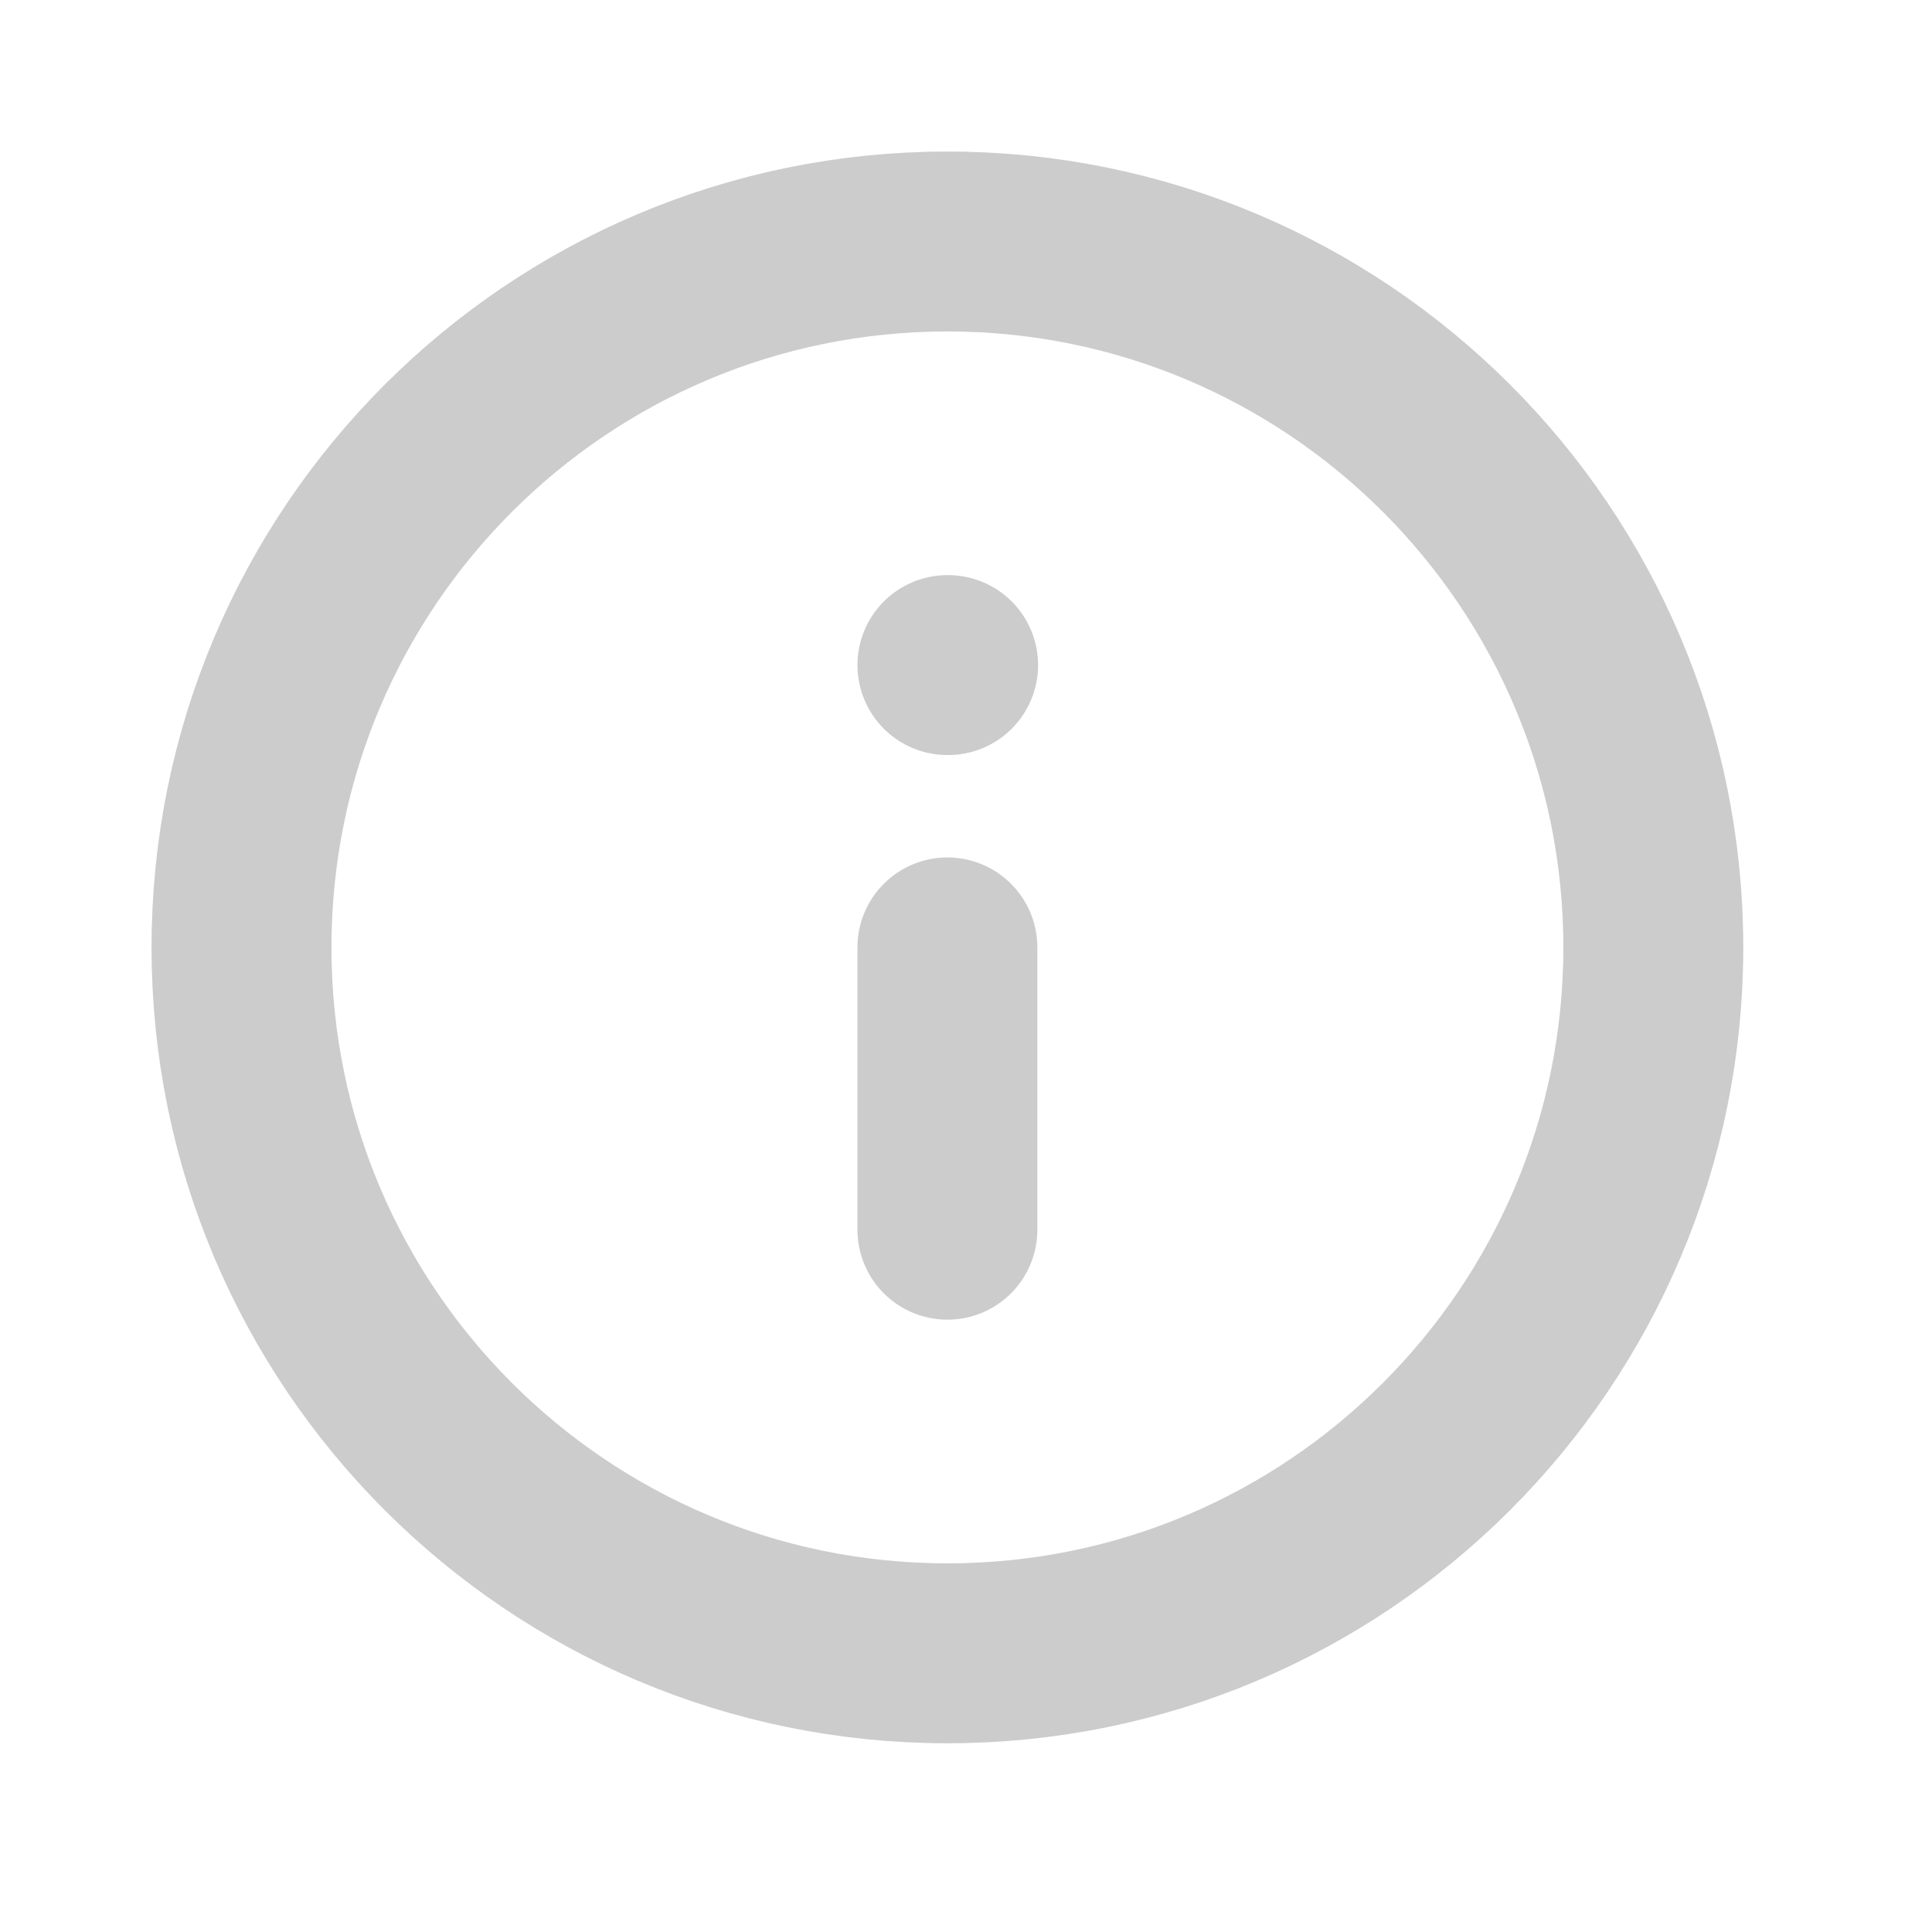
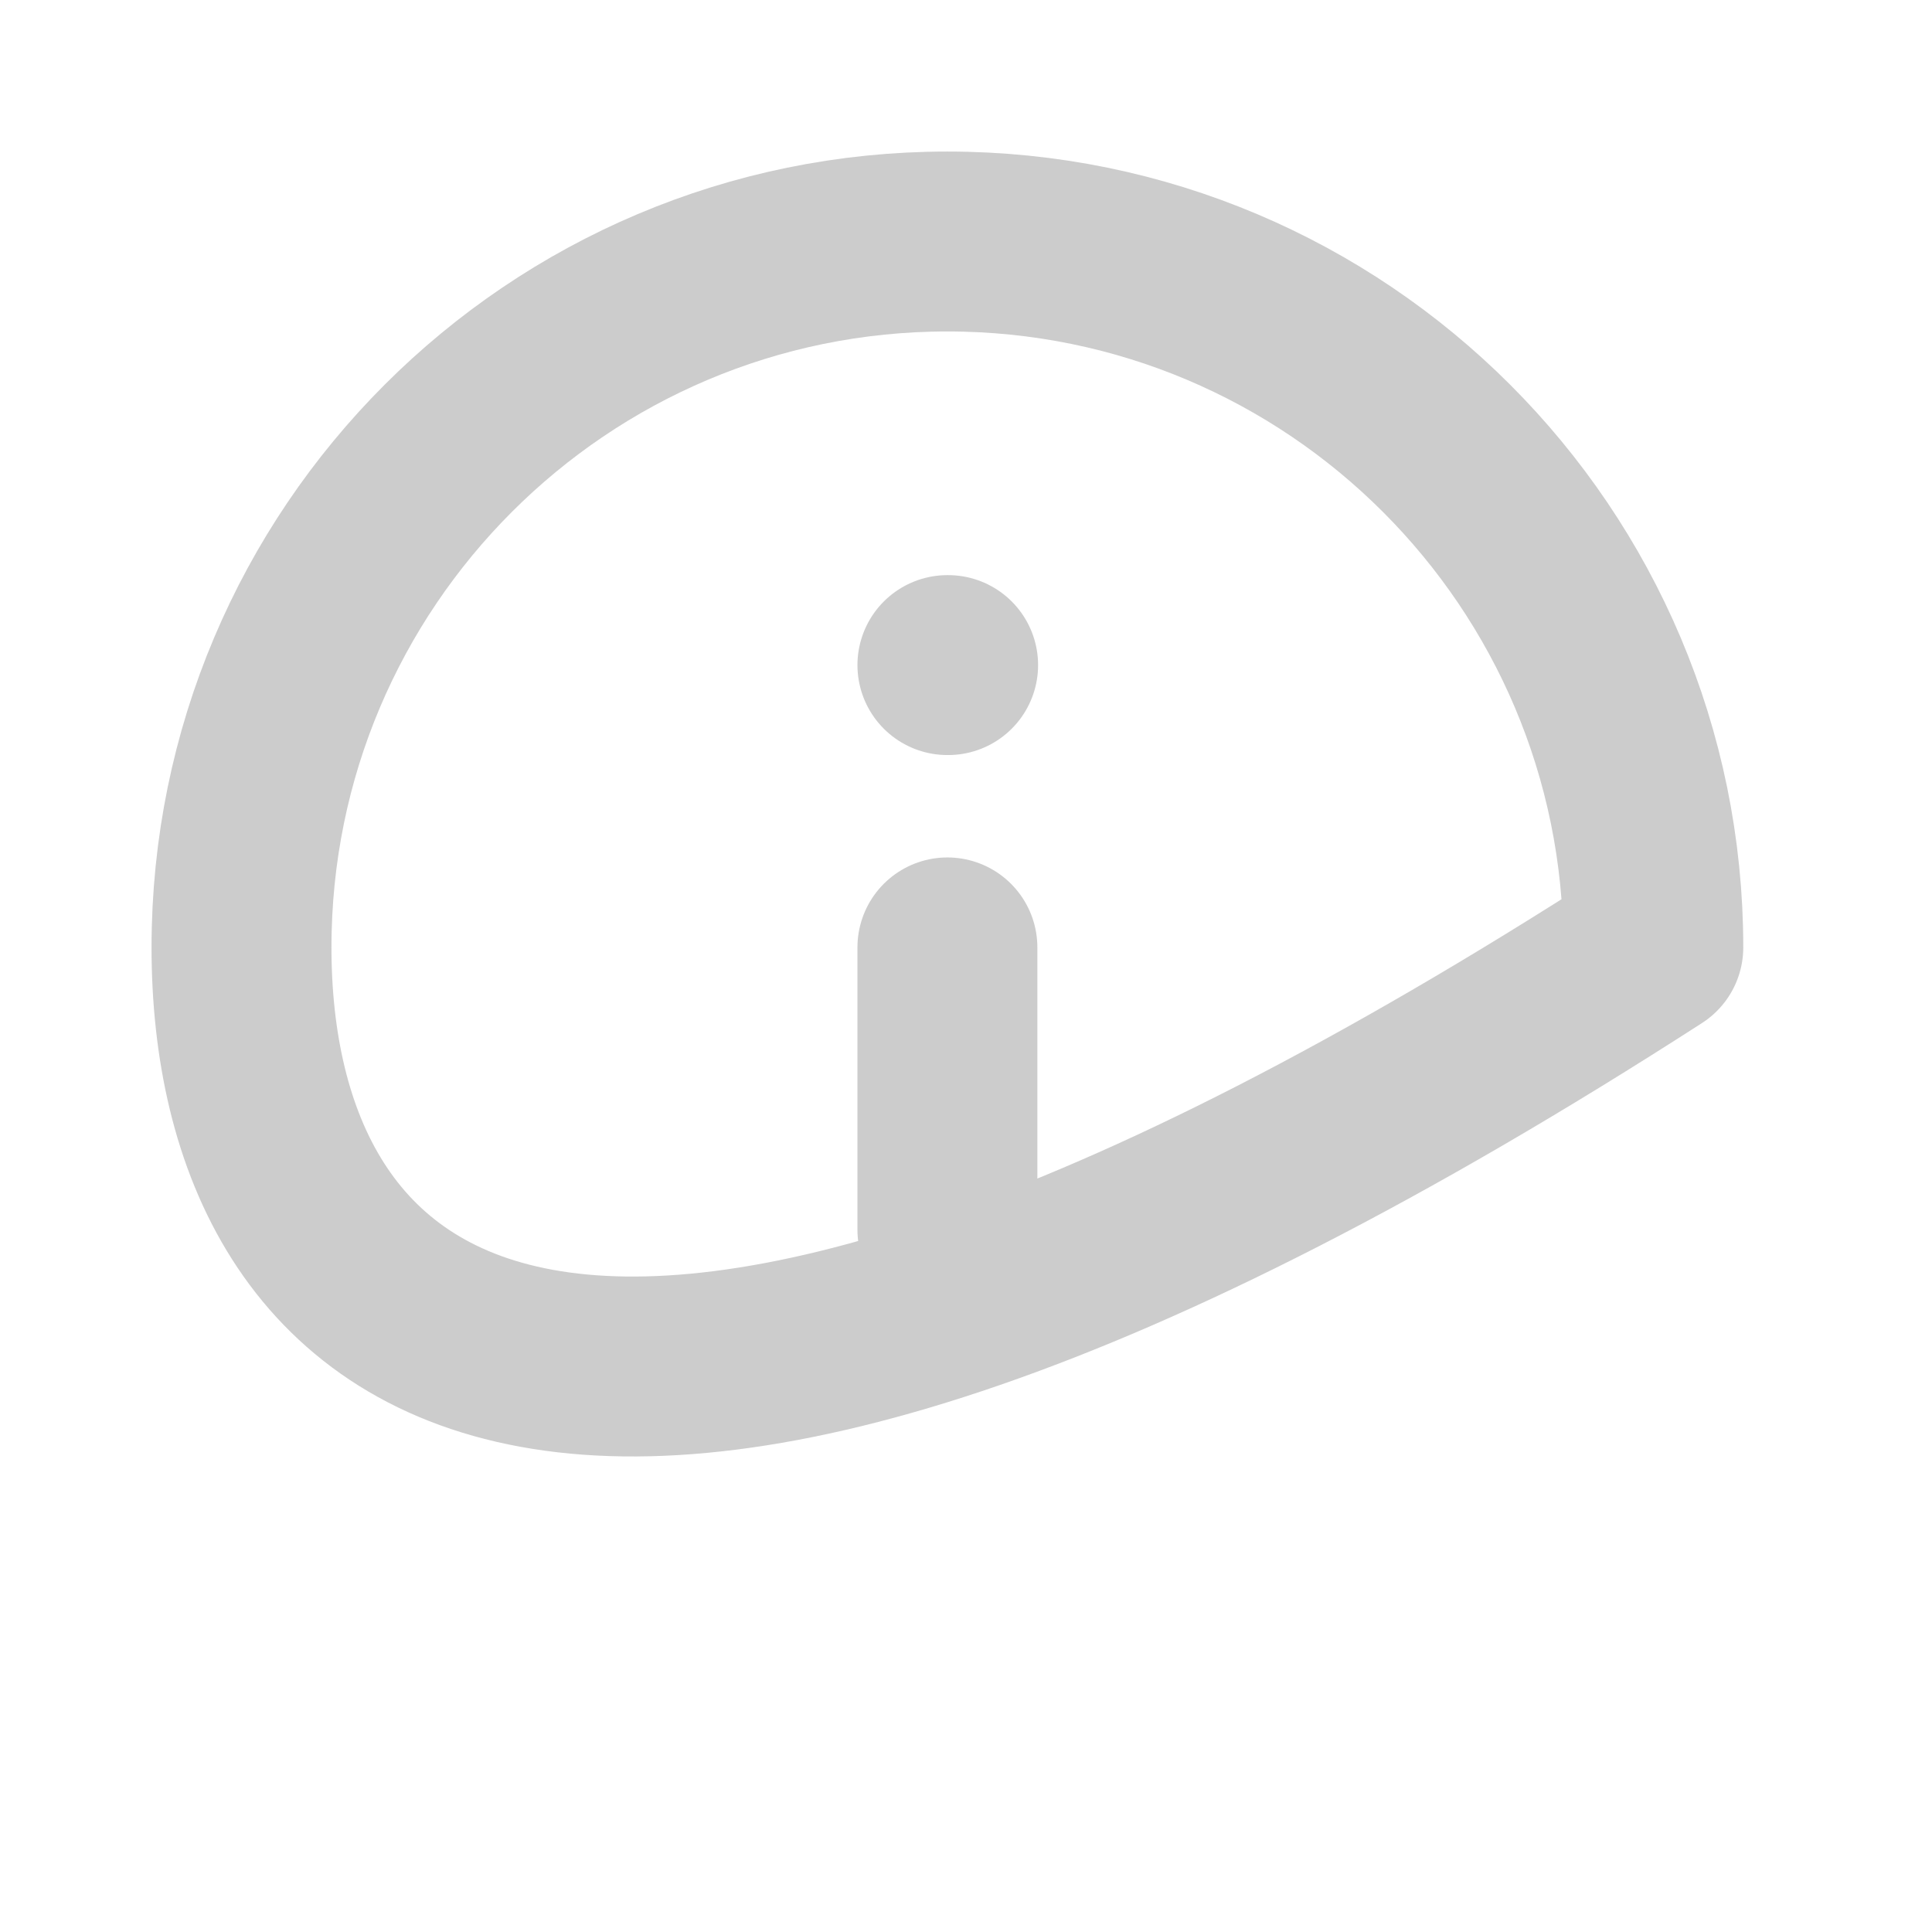
<svg xmlns="http://www.w3.org/2000/svg" width="8" height="8" viewBox="0 0 8 8" fill="none">
-   <path d="M3.923 5.092V3.923M3.923 2.754H3.926M6.846 3.923C6.846 5.537 5.537 6.846 3.923 6.846C2.309 6.846 1 5.537 1 3.923C1 2.309 2.309 1 3.923 1C5.537 1 6.846 2.309 6.846 3.923Z" stroke="#CCCCCC" stroke-width="0.745" stroke-linecap="round" stroke-linejoin="round" />
+   <path d="M3.923 5.092V3.923M3.923 2.754H3.926M6.846 3.923C2.309 6.846 1 5.537 1 3.923C1 2.309 2.309 1 3.923 1C5.537 1 6.846 2.309 6.846 3.923Z" stroke="#CCCCCC" stroke-width="0.745" stroke-linecap="round" stroke-linejoin="round" />
</svg>